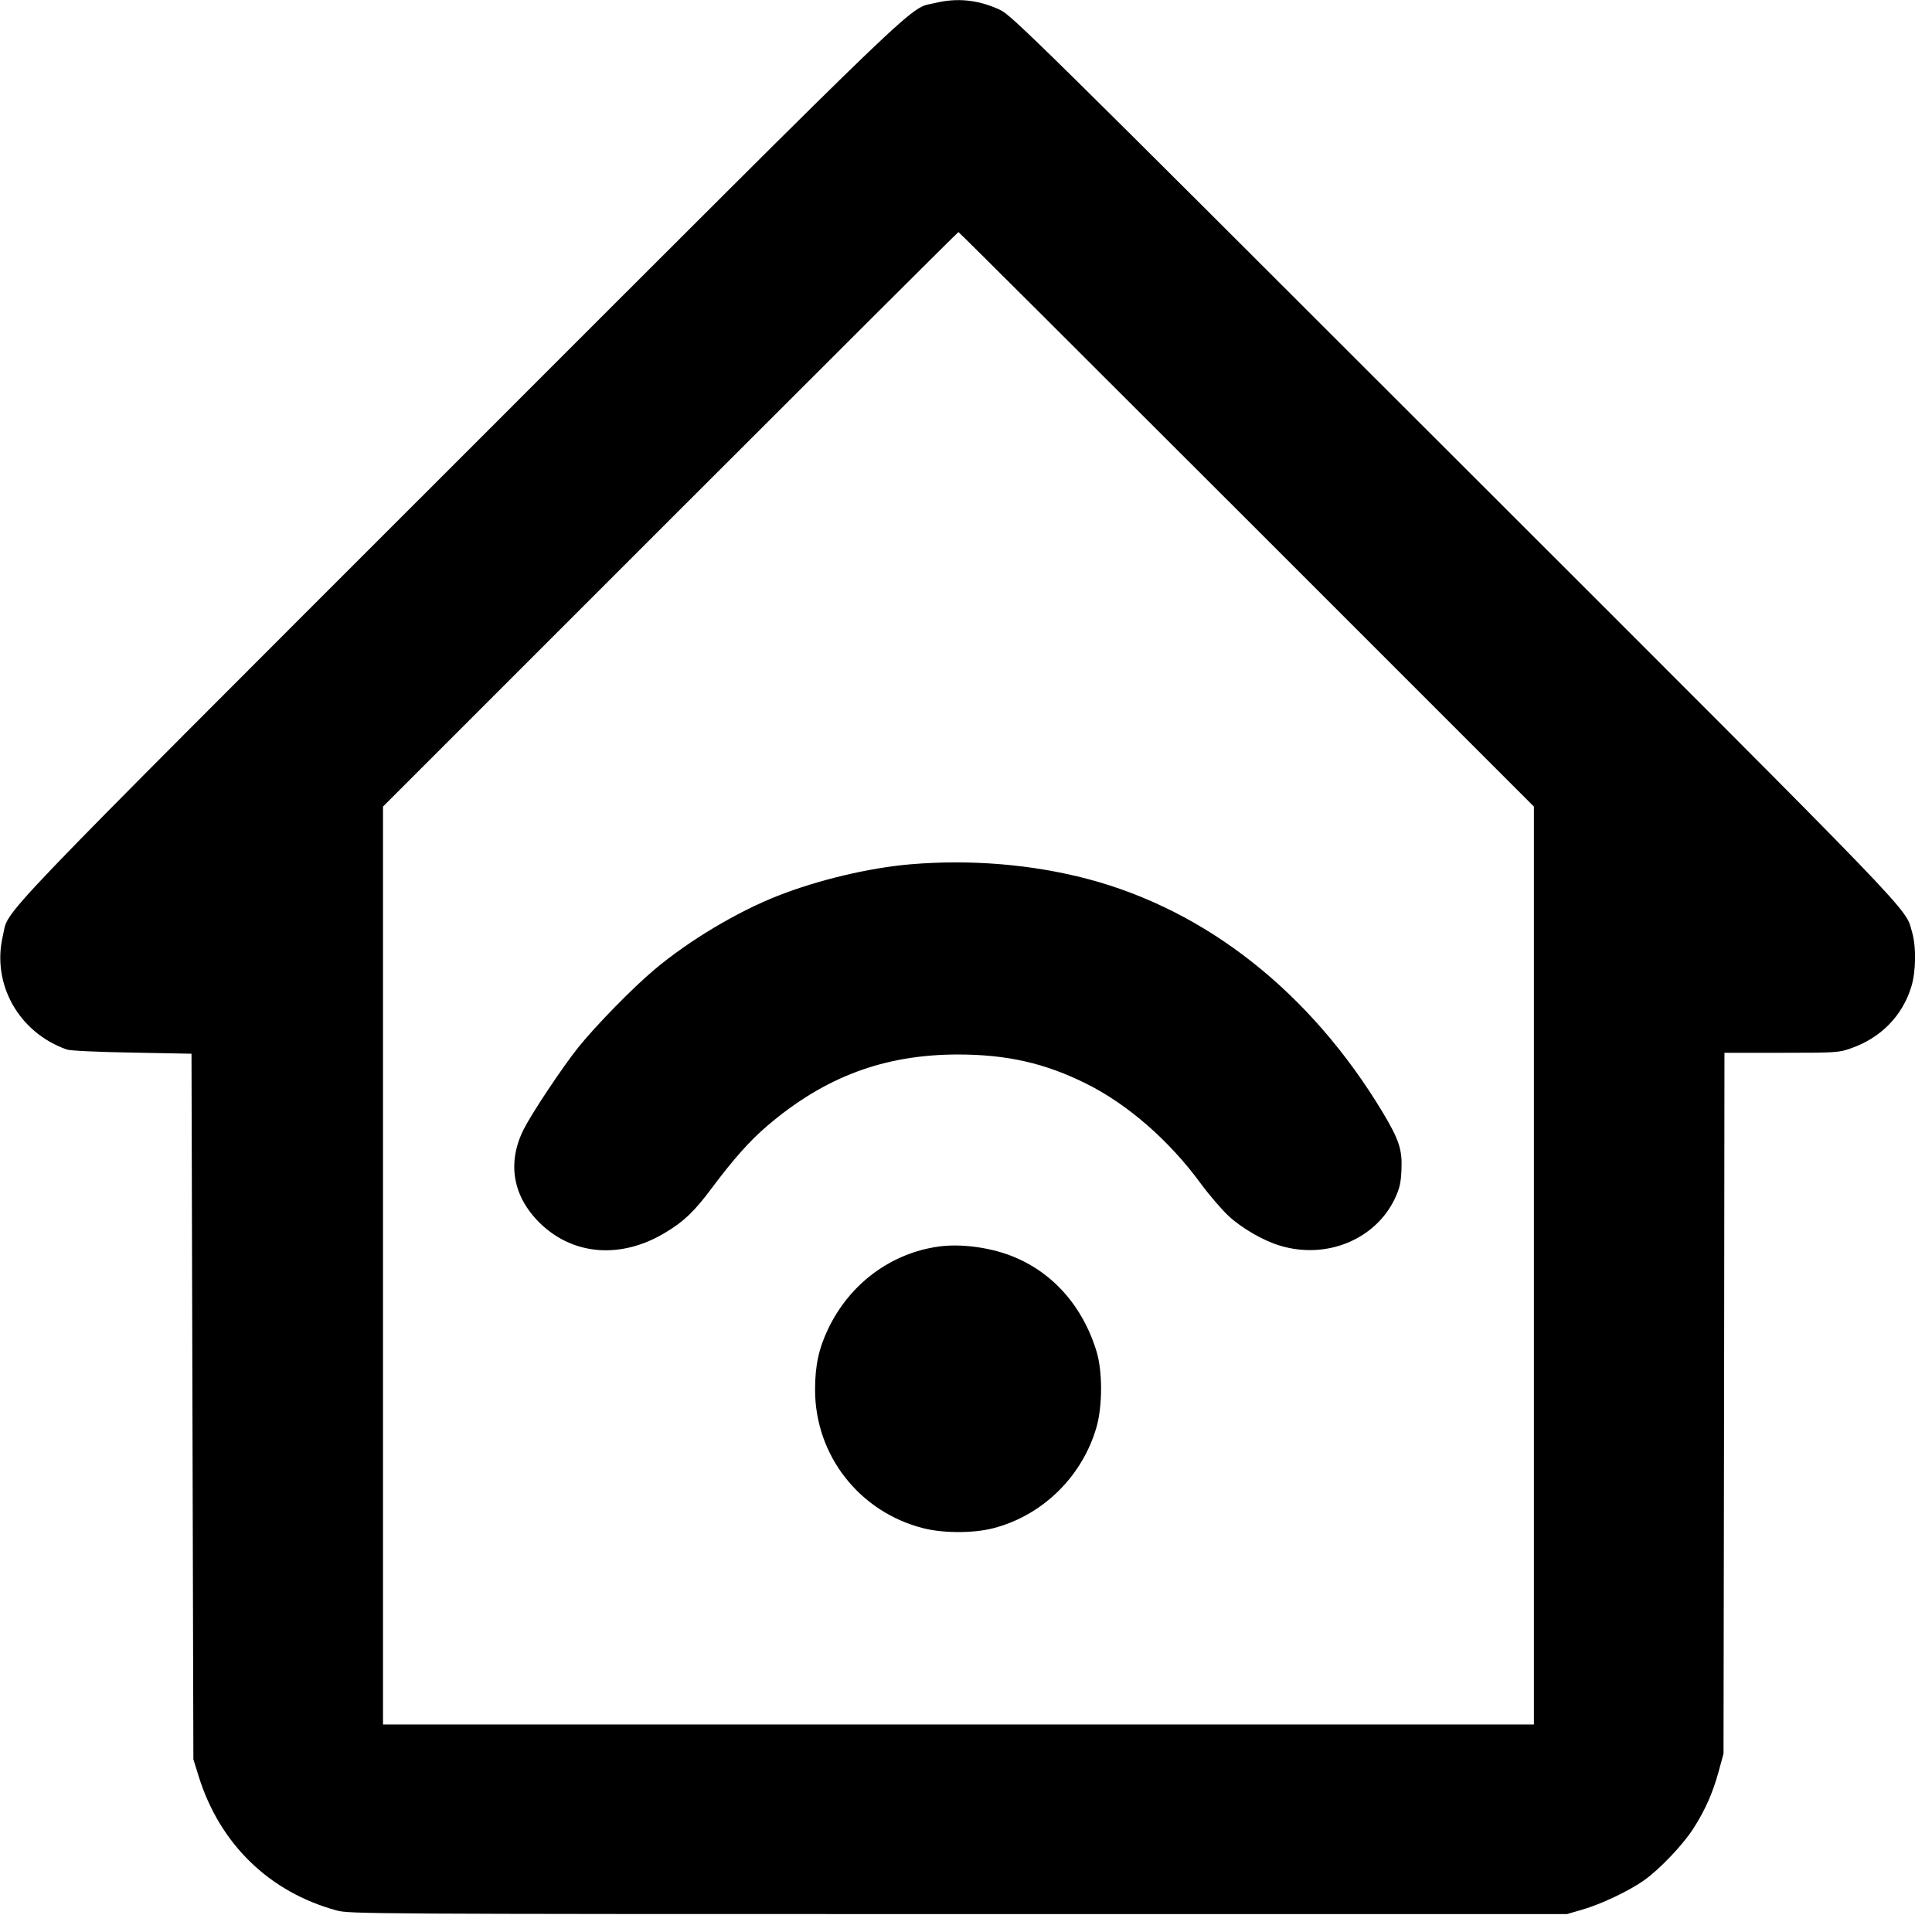
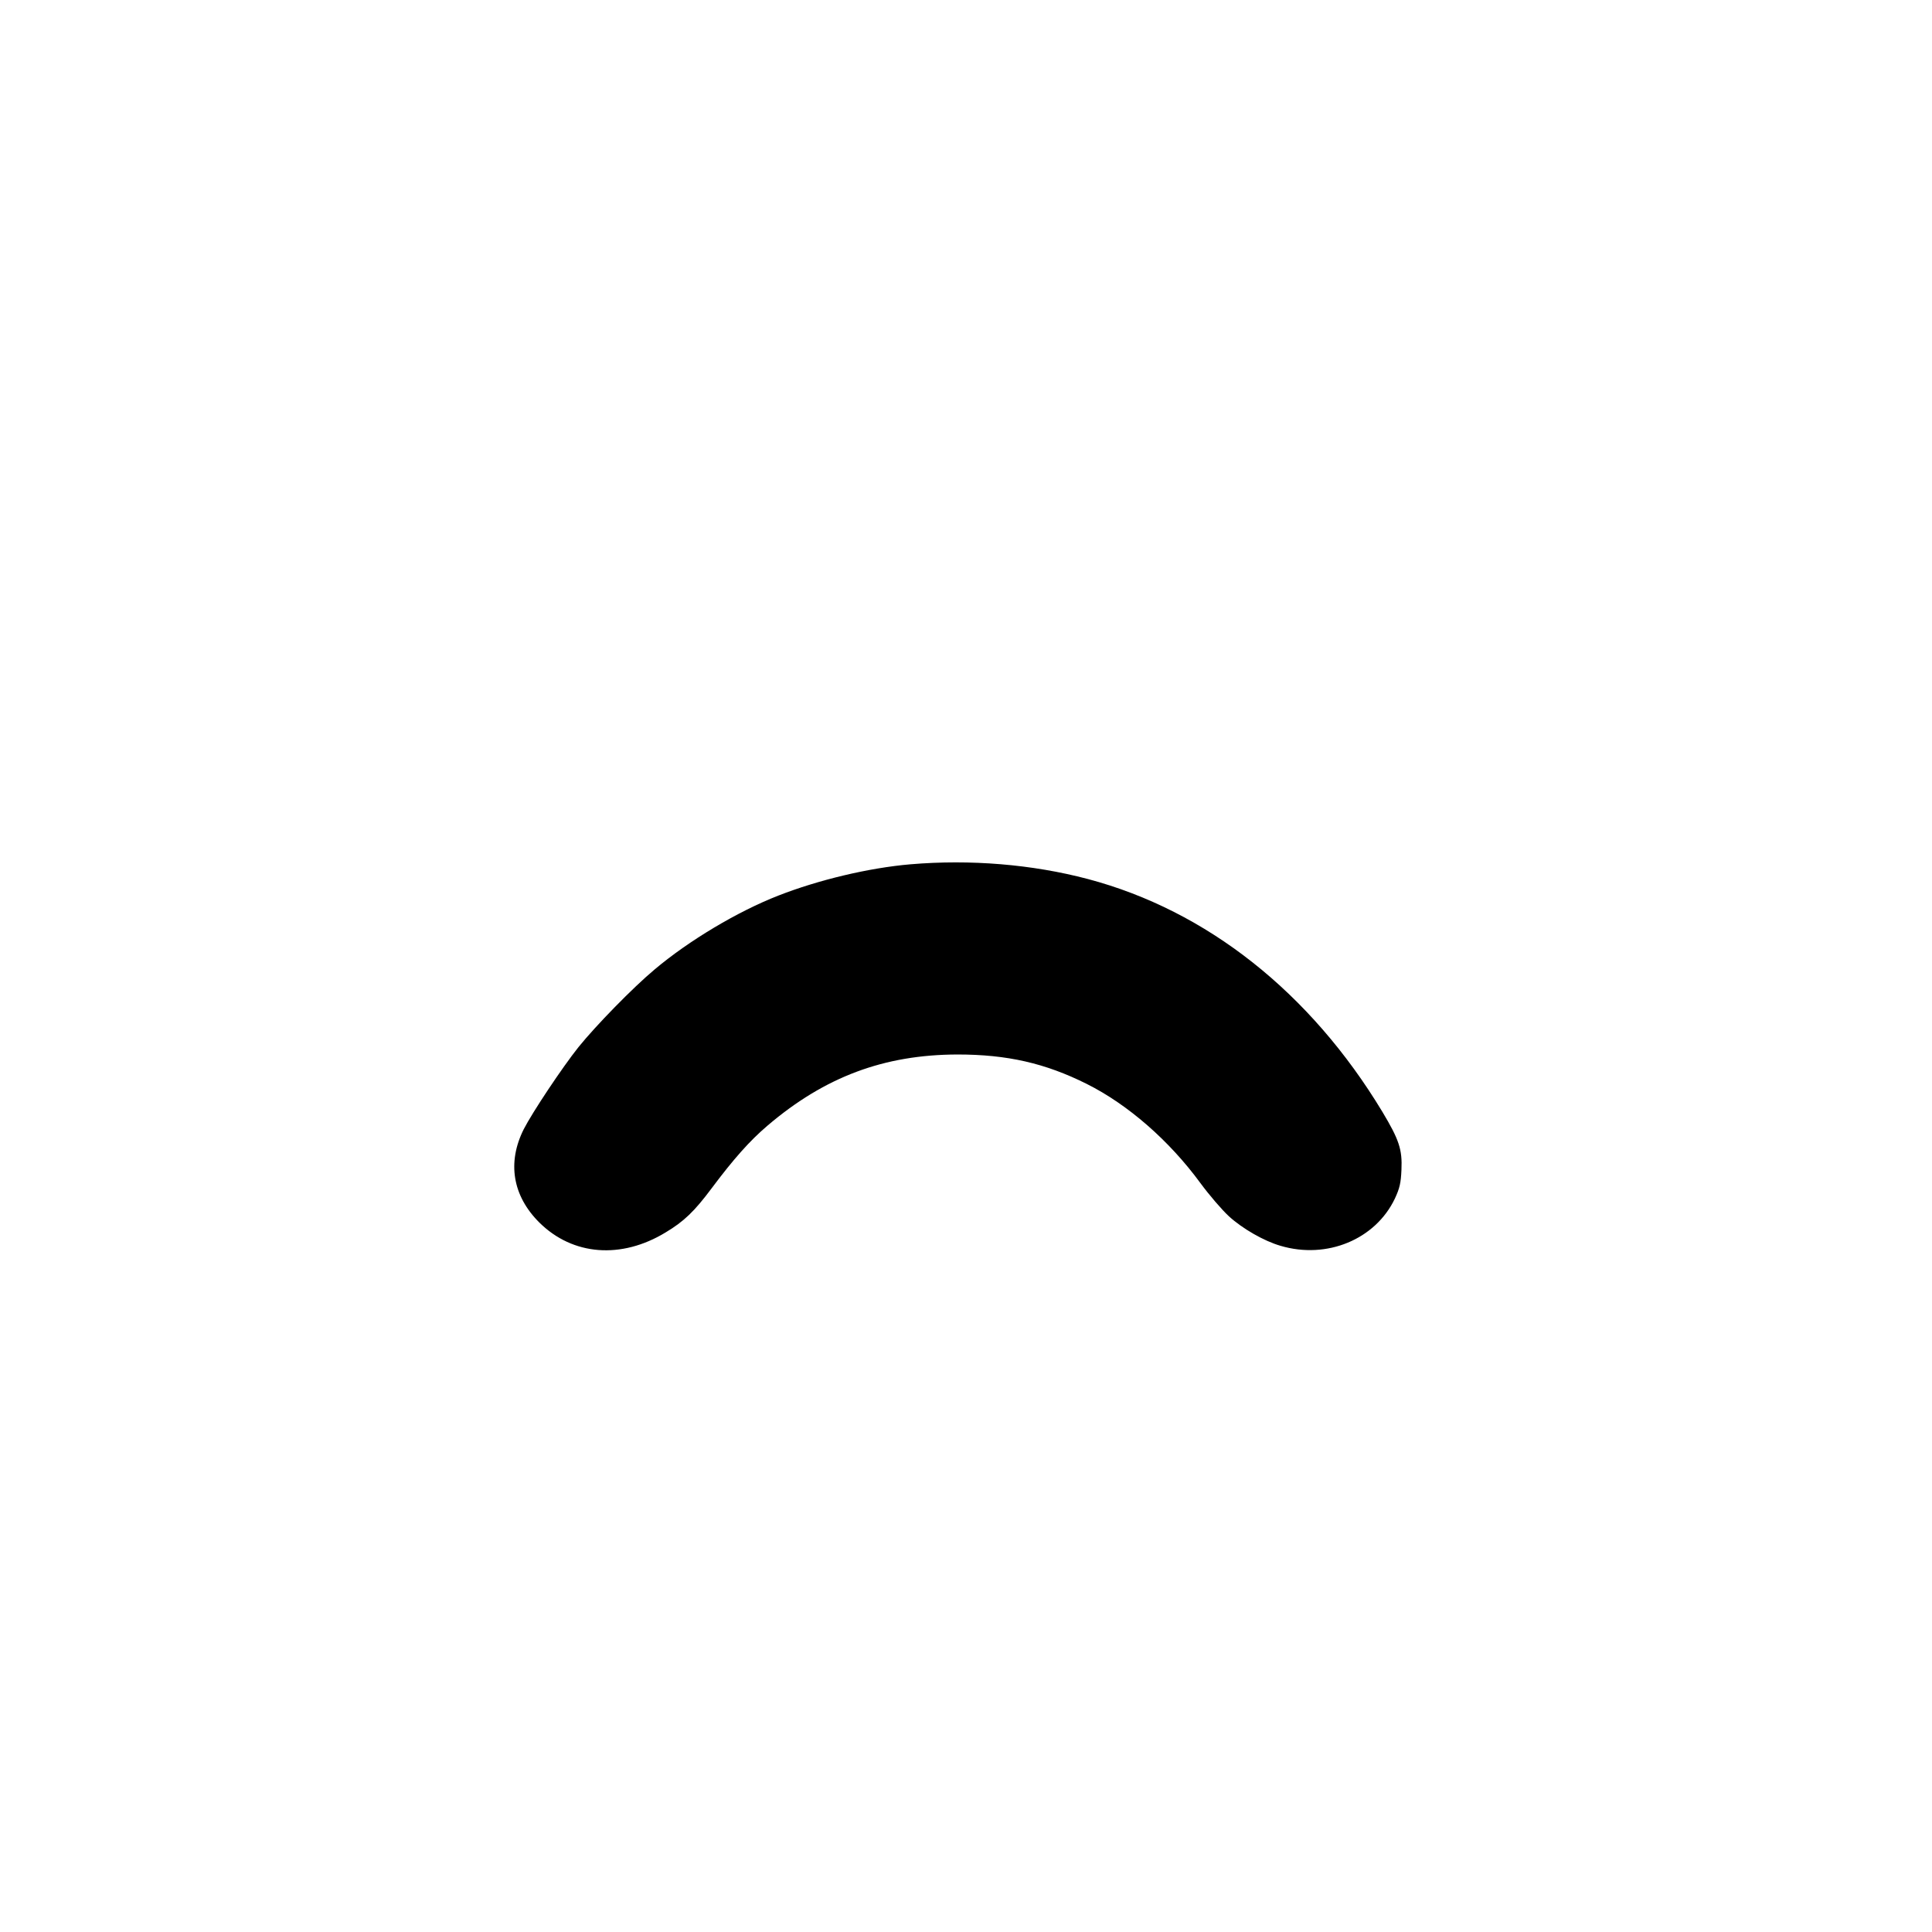
<svg xmlns="http://www.w3.org/2000/svg" version="1.0" width="1365.333" height="1365.333" viewBox="0 0 1024 1024">
-   <path d="M495.6 1.6c-14.5 3.5 1.6-12-252.2 241.8C-11.3 498.1 5.1 481 1.5 496.1c-6 25.5 8.5 51.3 34 60.2 1.7.6 16.4 1.3 34.5 1.6l31.5.6.5 187 .5 187 2.8 9c11.2 35.9 37.5 61.4 73.2 71.1 6.8 1.8 16.1 1.9 329.5 1.9h322.5l8-2.3c10.3-3 25-10 32.9-15.6 8.4-6 20.4-18.6 26.1-27.4 6.2-9.7 10.2-18.6 13.4-30.2l2.6-9.5.3-185.8.2-185.7h30.3c29.1 0 30.4-.1 36.8-2.4 15.8-5.5 27.2-17.2 31.9-32.5 2.5-7.9 2.7-21.5.4-29.2-3.9-13.3 7-2.1-242.2-251.1C549.7 21.4 536.1 8 530 5.2c-11.4-5.3-22.6-6.5-34.4-3.6zm165.2 273.7L813 427.5V914H203V427.5l152.2-152.2C439 191.5 507.7 123 508 123c.3 0 69 68.5 152.8 152.3z" />
-   <path d="M482.5 458.1c-22.1 1.9-48.8 8.3-70 16.6-21.5 8.4-47.2 23.7-65.5 39.1-11.6 9.7-31.1 29.7-40.4 41.2-8.6 10.8-24.4 34.5-29 43.5-8.9 17.7-5.9 35.4 8.3 49.5 17.7 17.5 43.4 19.5 66.9 5.2 9.7-5.8 15.3-11.2 24.4-23.4 11.6-15.5 20.1-25.1 29.6-33.2 30.4-25.9 61.8-37.6 100.7-37.7 26.3 0 46.5 4.6 68.5 15.6 21.8 10.9 43.7 30 60.2 52.5 4.7 6.4 11.5 14.3 15.2 17.7 7.1 6.5 18.6 13.1 27.3 15.6 24.6 7.3 50.3-3.4 60.6-25 2.6-5.6 3.2-8.3 3.5-15.3.5-10.8-1.3-16-10.1-30.7-38.2-63.3-93.1-106.7-156.1-123.4-29.5-7.8-62.3-10.5-94.1-7.8z" />
-   <path d="M497.5 660.7c-25.3 3.5-47.1 19.7-58.5 43.5-5 10.4-7 19.5-7 32.4 0 34.8 23.5 64.8 57.4 73.4 10.7 2.7 26.5 2.7 37 0 26.1-6.7 47.3-27.4 54.8-53.7 3.2-11.3 3.2-29.8-.1-40.3-7.5-24.3-23.8-42.3-45.7-50.6-11.7-4.4-26.5-6.3-37.9-4.7z" />
+   <path d="M482.5 458.1c-22.1 1.9-48.8 8.3-70 16.6-21.5 8.4-47.2 23.7-65.5 39.1-11.6 9.7-31.1 29.7-40.4 41.2-8.6 10.8-24.4 34.5-29 43.5-8.9 17.7-5.9 35.4 8.3 49.5 17.7 17.5 43.4 19.5 66.9 5.2 9.7-5.8 15.3-11.2 24.4-23.4 11.6-15.5 20.1-25.1 29.6-33.2 30.4-25.9 61.8-37.6 100.7-37.7 26.3 0 46.5 4.6 68.5 15.6 21.8 10.9 43.7 30 60.2 52.5 4.7 6.4 11.5 14.3 15.2 17.7 7.1 6.5 18.6 13.1 27.3 15.6 24.6 7.3 50.3-3.4 60.6-25 2.6-5.6 3.2-8.3 3.5-15.3.5-10.8-1.3-16-10.1-30.7-38.2-63.3-93.1-106.7-156.1-123.4-29.5-7.8-62.3-10.5-94.1-7.8" />
</svg>